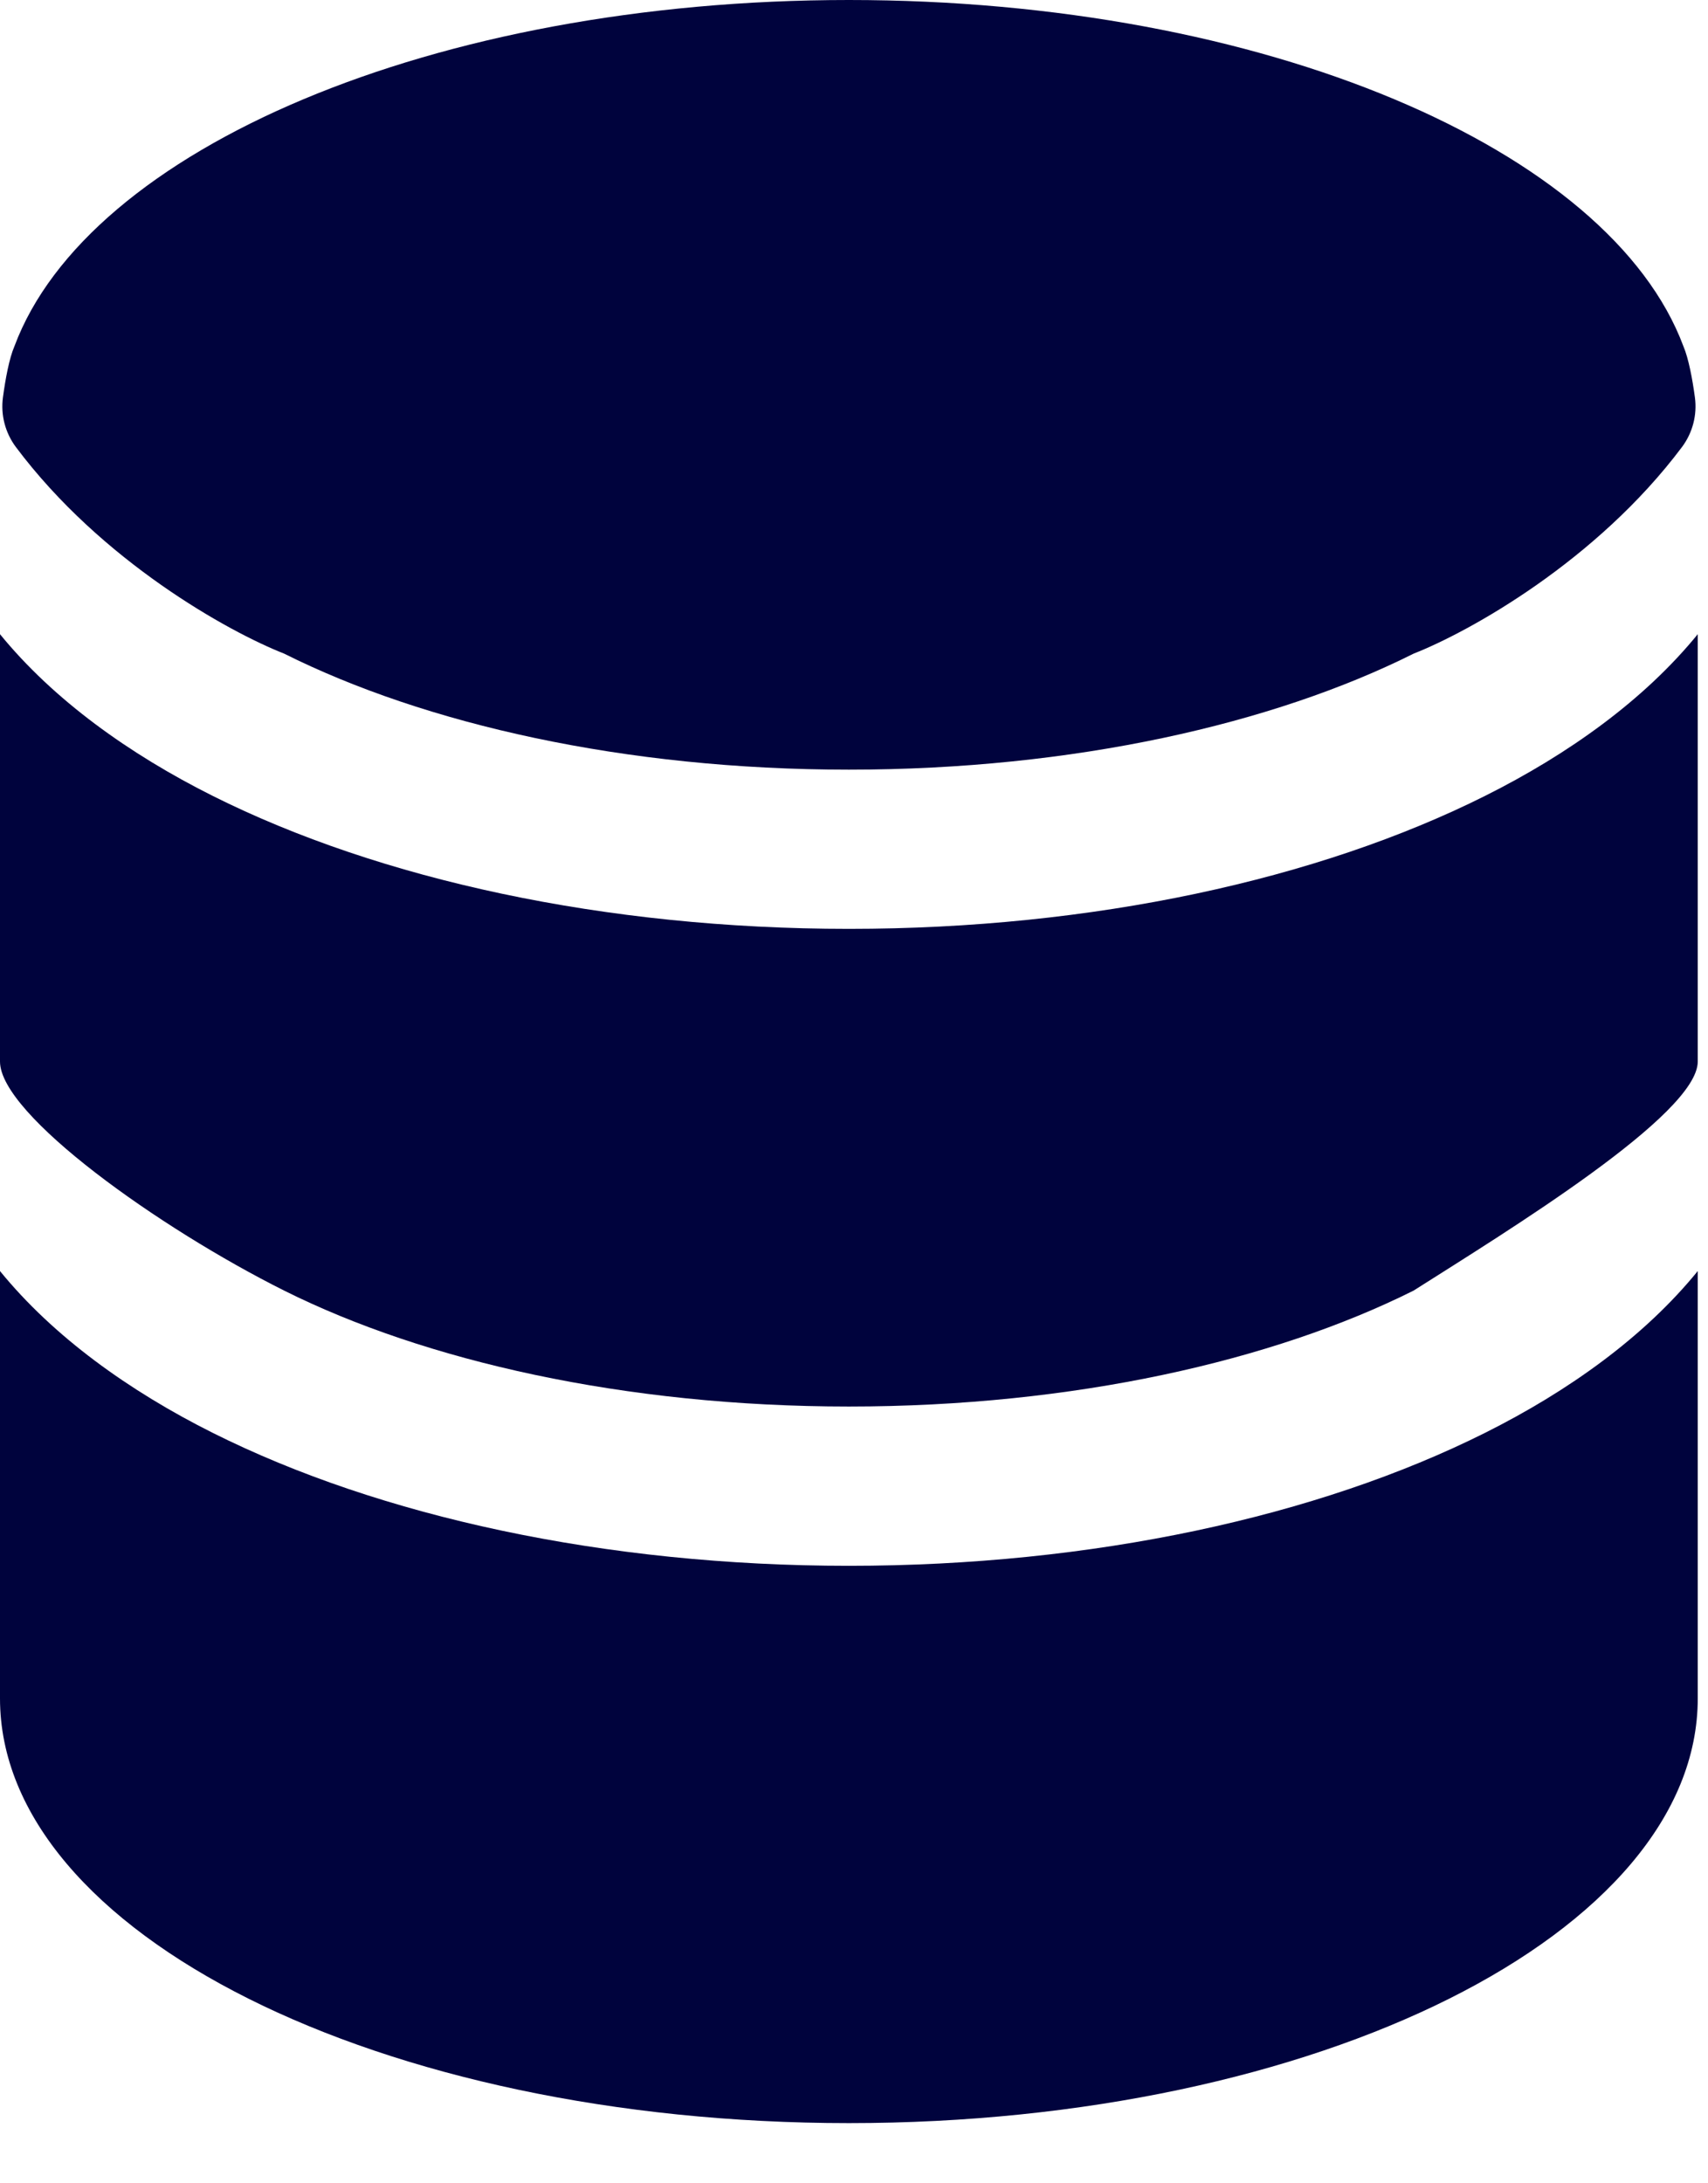
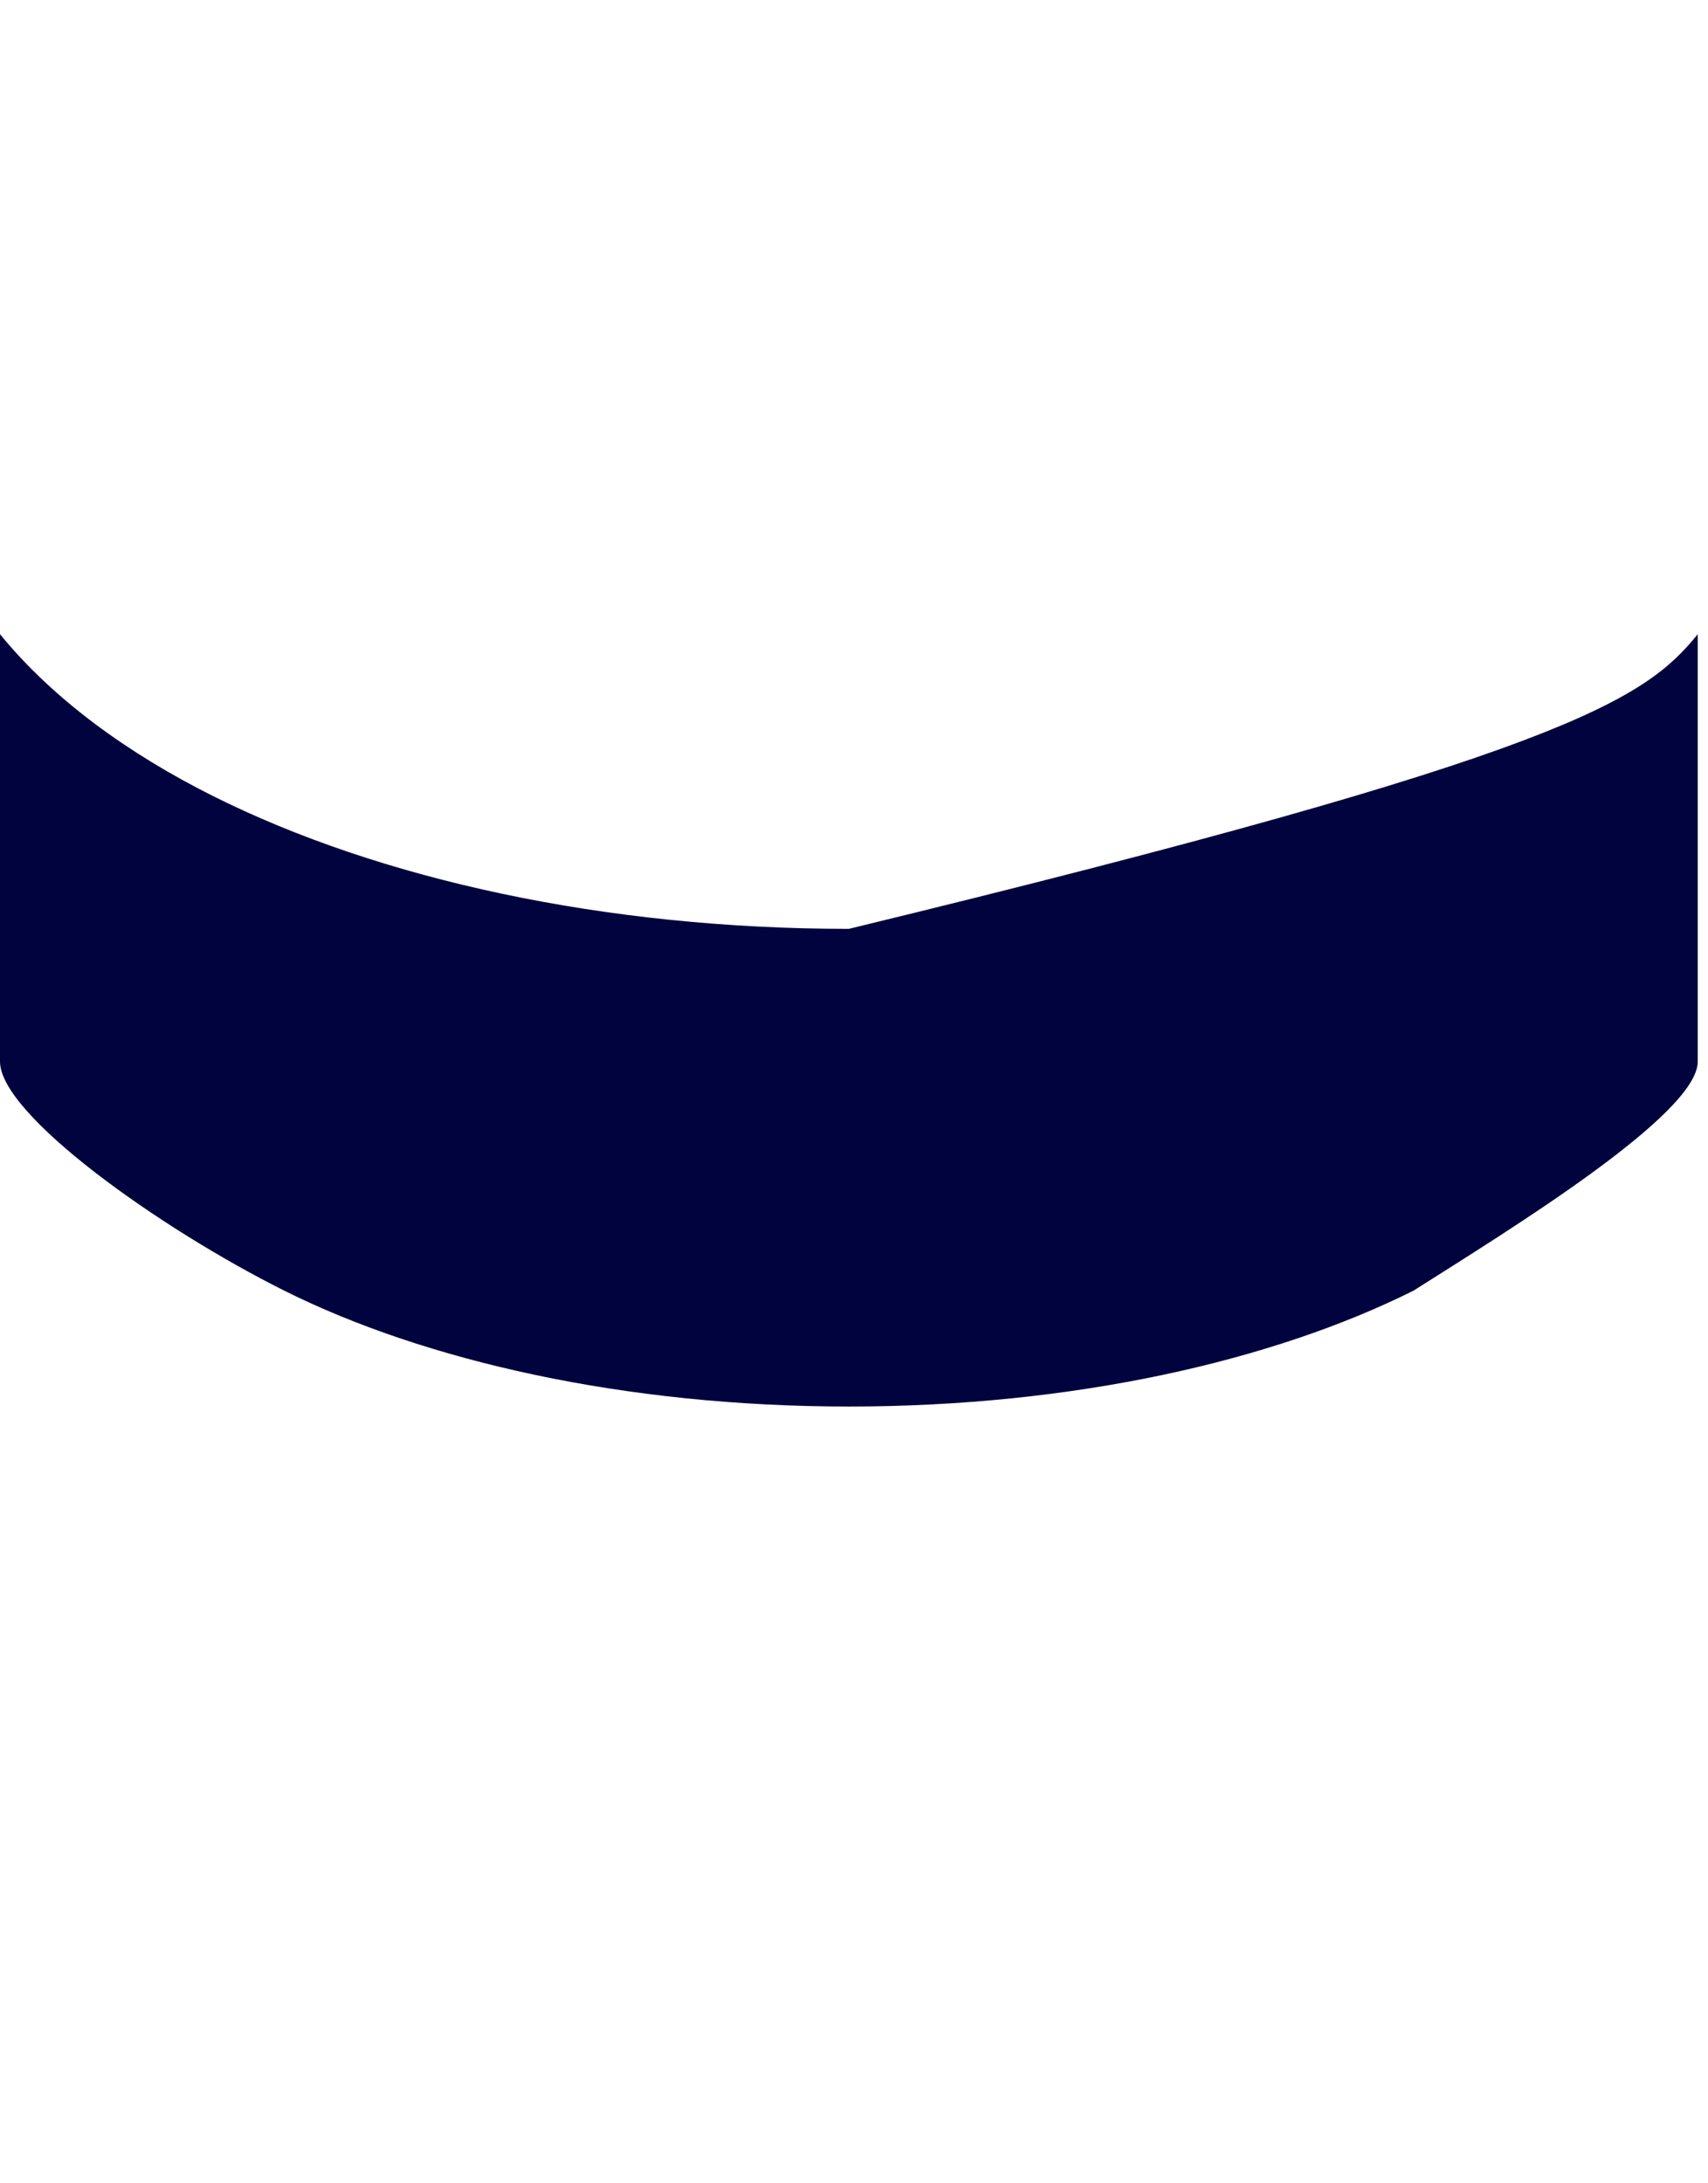
<svg xmlns="http://www.w3.org/2000/svg" fill="none" height="100%" overflow="visible" preserveAspectRatio="none" style="display: block;" viewBox="0 0 18 23" width="100%">
  <g id="Vector">
-     <path d="M17.892 17.892C17.892 20.363 13.887 22.366 8.946 22.366C4.005 22.366 0 20.363 0 17.892V13.39C0.562 14.08 1.359 14.653 2.245 15.096C4.003 15.975 6.374 16.495 8.946 16.495C11.519 16.495 13.889 15.975 15.647 15.096C16.534 14.653 17.331 14.08 17.892 13.39V17.892Z" fill="#00033D" />
-     <path d="M8.946 9.785C11.519 9.785 13.889 9.265 15.647 8.386C16.534 7.943 17.331 7.37 17.892 6.681V11.183C17.892 11.742 15.896 12.962 14.897 13.596C13.418 14.335 11.315 14.817 8.946 14.817C6.578 14.817 4.475 14.335 2.995 13.596C1.677 12.937 0 11.742 0 11.183V6.681C0.562 7.37 1.359 7.943 2.245 8.386C4.003 9.265 6.374 9.785 8.946 9.785Z" fill="#00033D" />
-     <path d="M14.897 6.886C13.418 7.626 11.315 8.108 8.946 8.108C6.578 8.108 4.475 7.626 2.995 6.886C2.407 6.655 1.068 5.912 0.167 4.709C0.055 4.559 0.006 4.371 0.031 4.186C0.057 3.993 0.097 3.775 0.152 3.648C0.926 1.572 4.569 0 8.946 0C13.323 0 16.966 1.572 17.741 3.648C17.795 3.775 17.836 3.993 17.862 4.186C17.887 4.371 17.838 4.559 17.726 4.709C16.824 5.912 15.485 6.655 14.897 6.886Z" fill="#00033D" />
+     <path d="M8.946 9.785C16.534 7.943 17.331 7.37 17.892 6.681V11.183C17.892 11.742 15.896 12.962 14.897 13.596C13.418 14.335 11.315 14.817 8.946 14.817C6.578 14.817 4.475 14.335 2.995 13.596C1.677 12.937 0 11.742 0 11.183V6.681C0.562 7.37 1.359 7.943 2.245 8.386C4.003 9.265 6.374 9.785 8.946 9.785Z" fill="#00033D" />
  </g>
</svg>